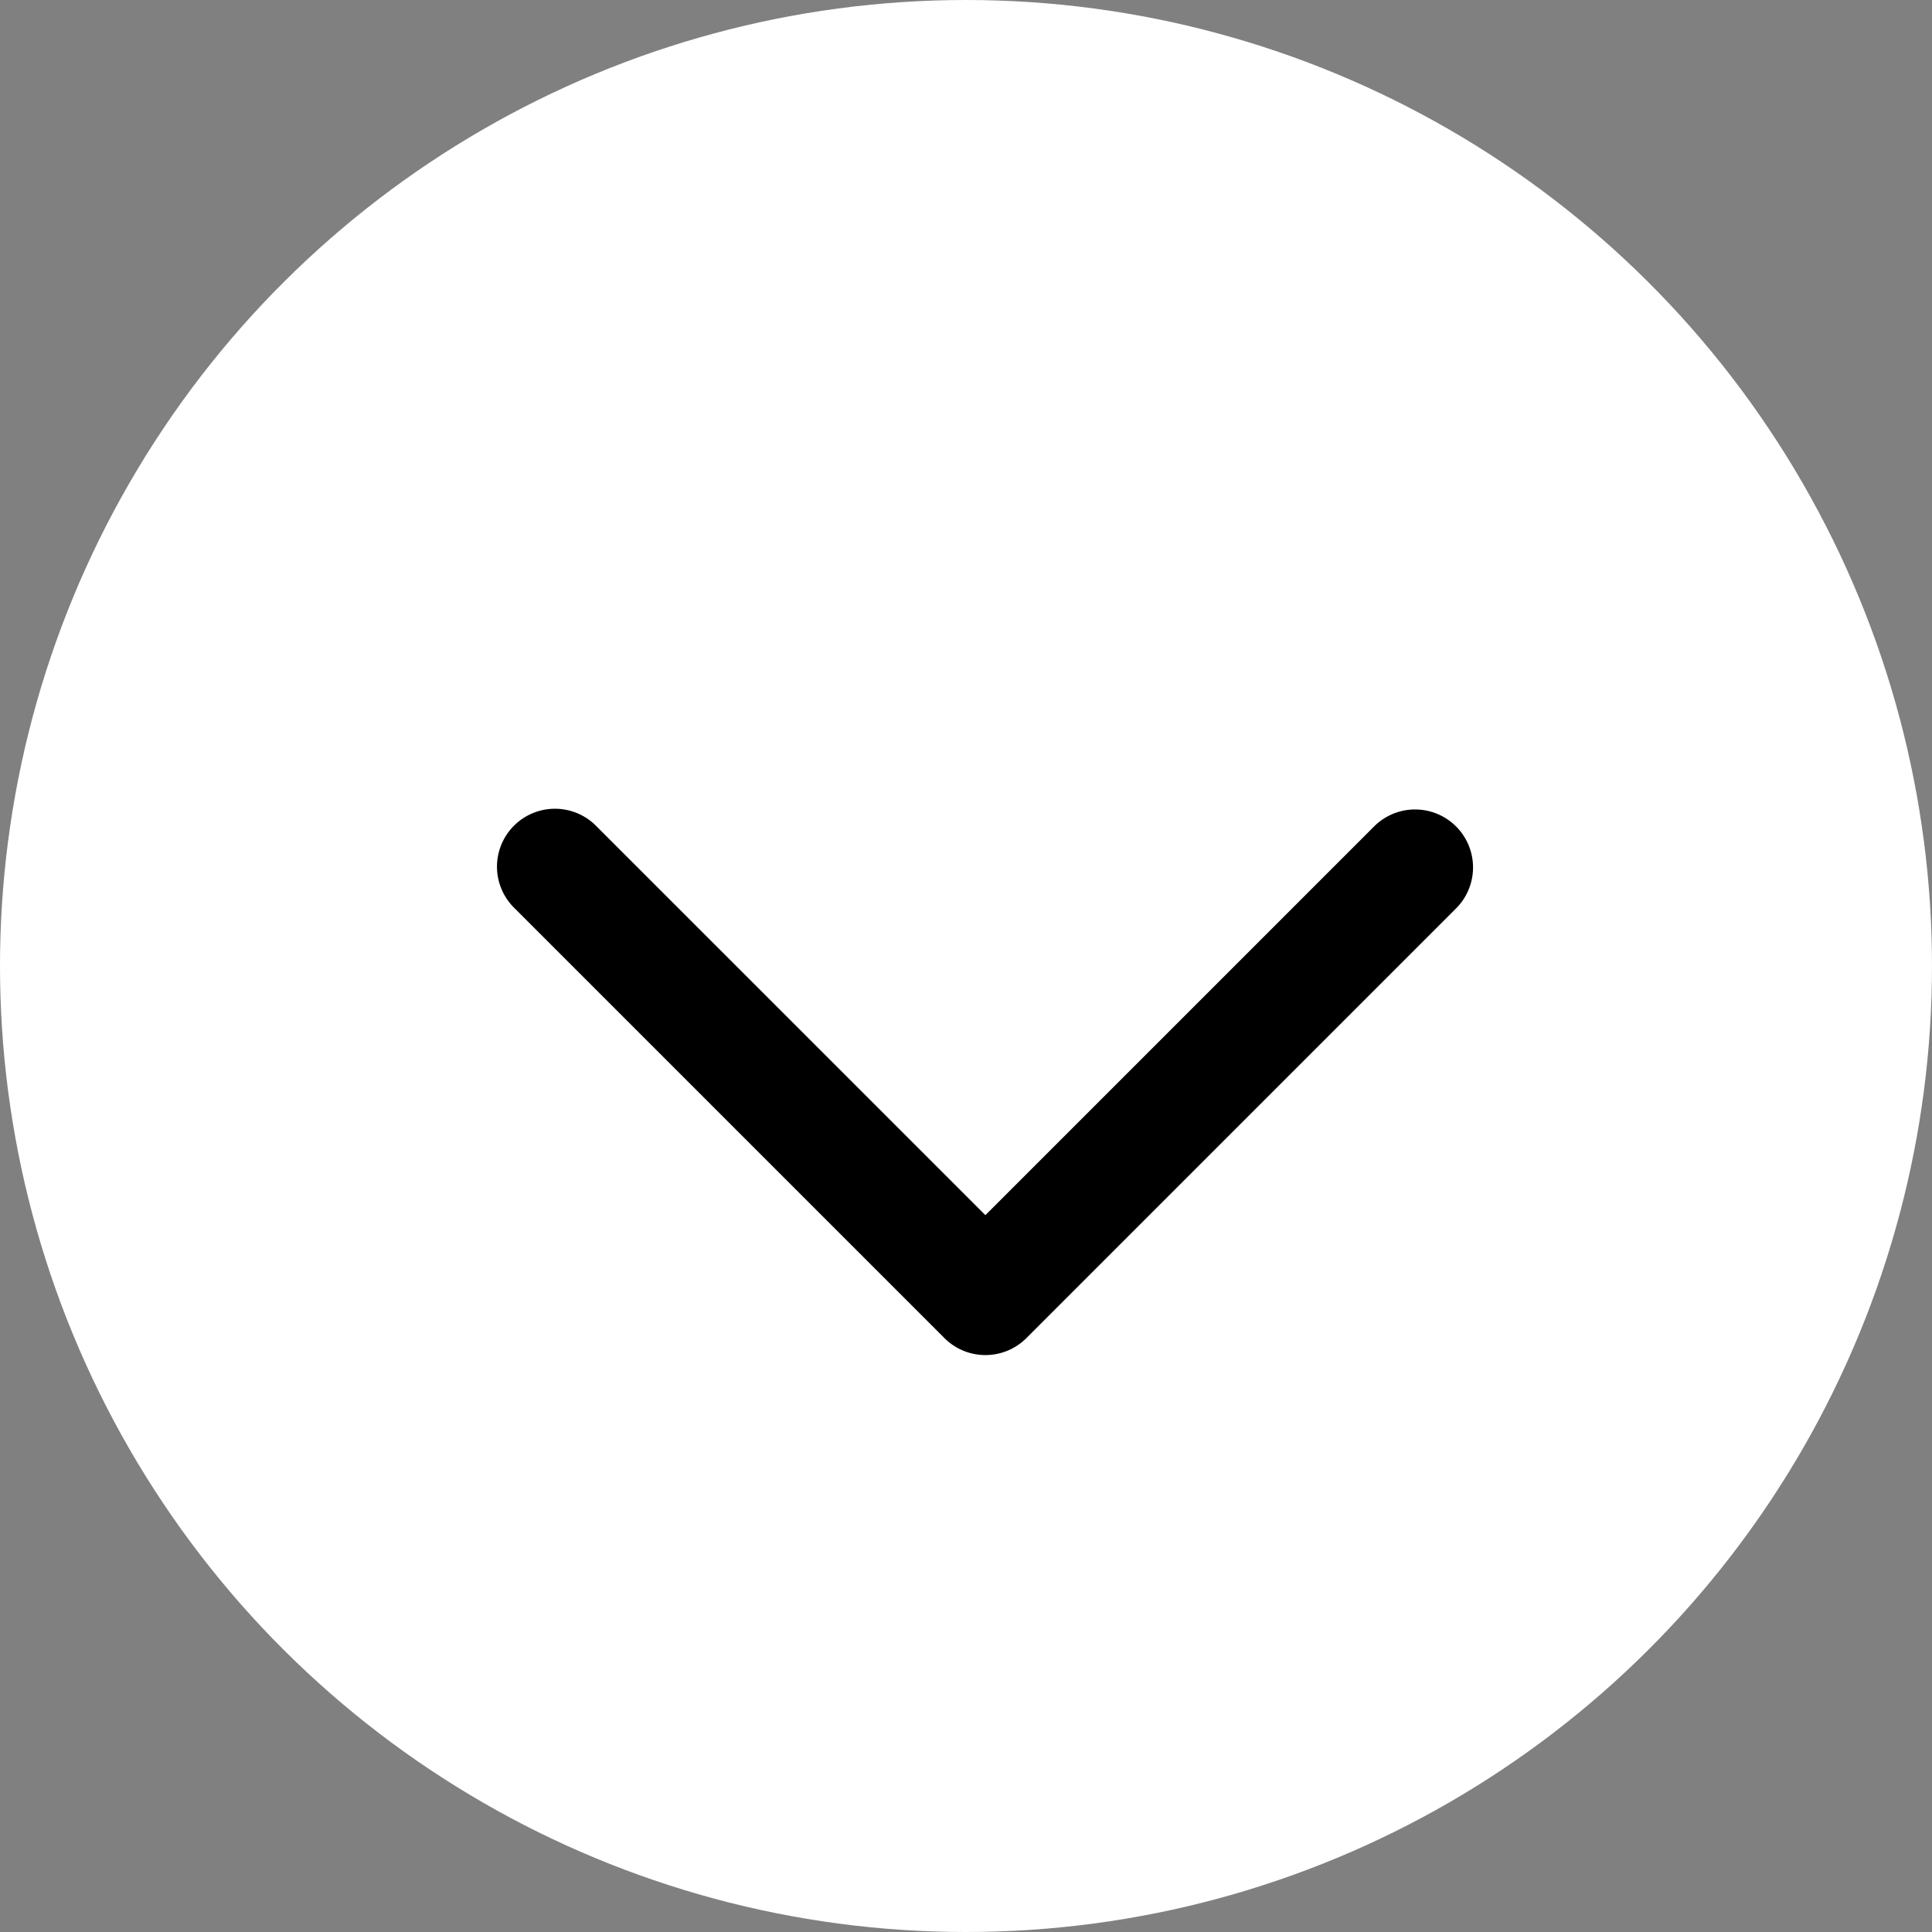
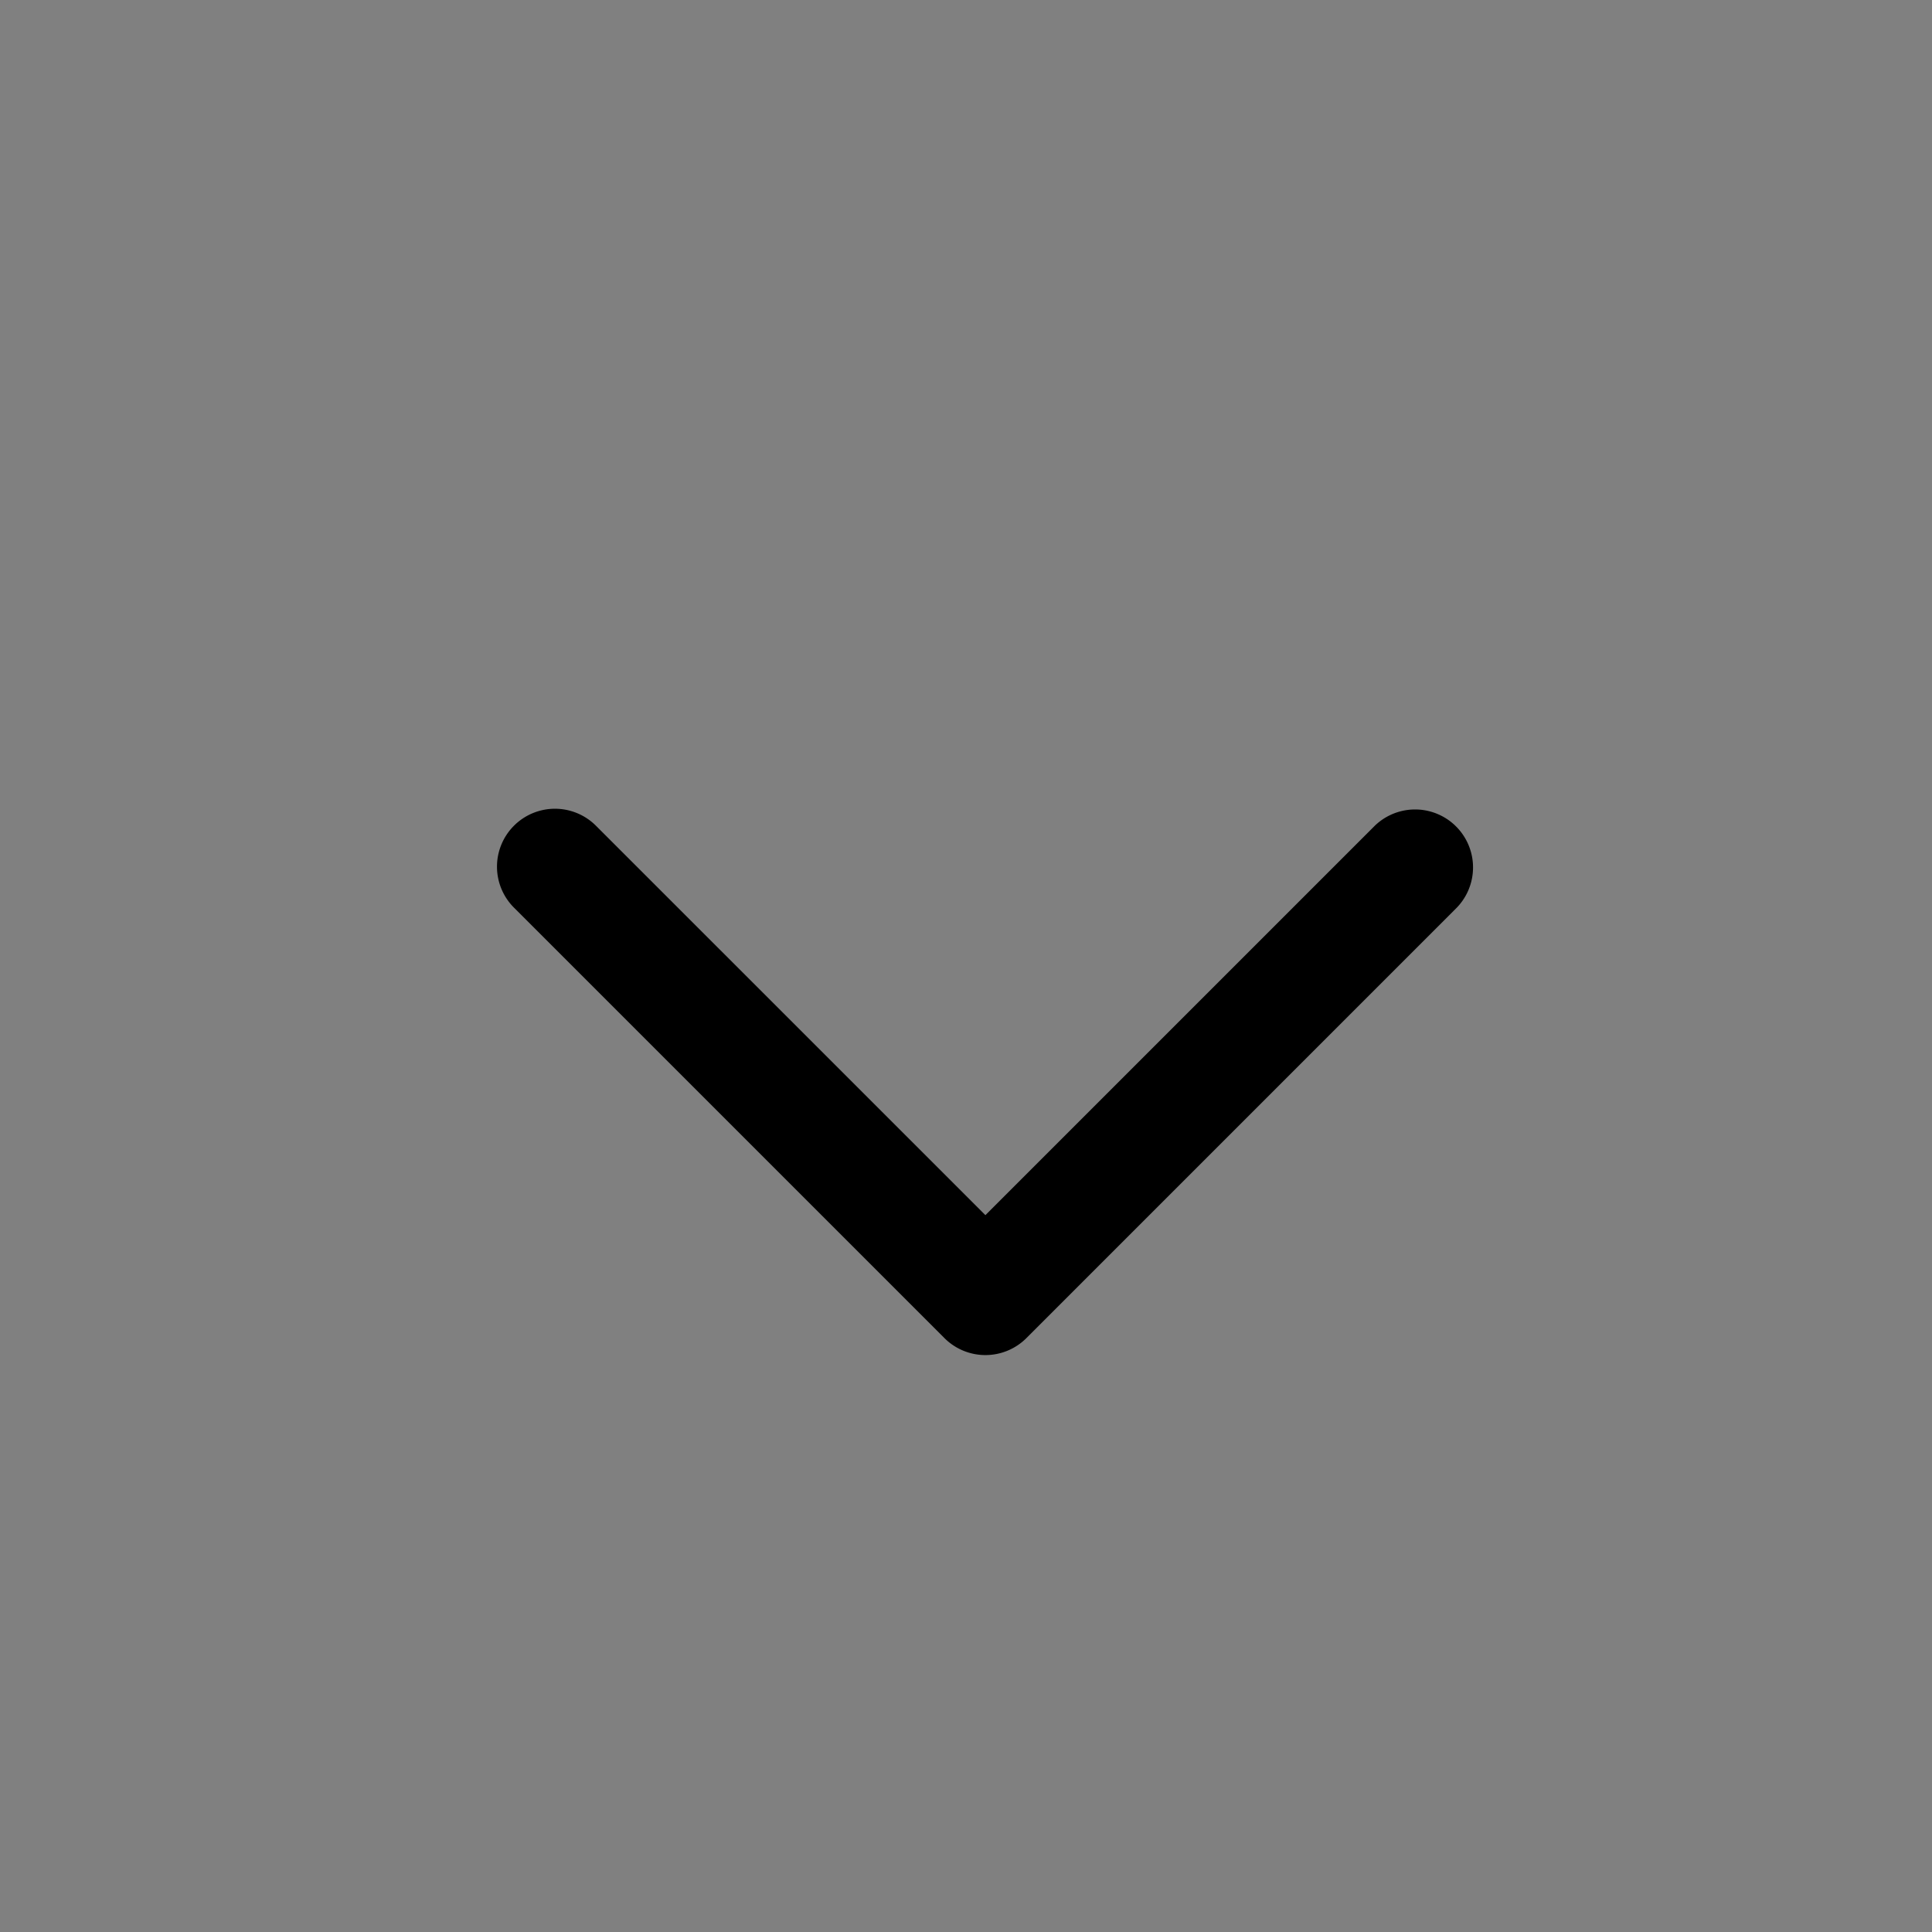
<svg xmlns="http://www.w3.org/2000/svg" width="50" height="50" viewBox="0 0 50 50">
  <rect x="0" y="0" width="50" height="50" fill="#808080" stroke="none" />
  <g id="Grupo_3360" data-name="Grupo 3360" transform="translate(50) rotate(90)">
-     <circle id="Elipse_74" data-name="Elipse 74" cx="25" cy="25" r="25" fill="#fff" />
    <path id="Trazado_6586" data-name="Trazado 6586" d="M4460,5635.381a1.5,1.5,0,0,1-1.061-2.561l10.078-10.079-10.078-10.078a1.5,1.5,0,0,1,2.121-2.121l11.139,11.138a1.5,1.5,0,0,1,0,2.121l-11.139,11.139A1.5,1.5,0,0,1,4460,5635.381Z" transform="translate(-4437.569 -5598.243)" />
  </g>
</svg>